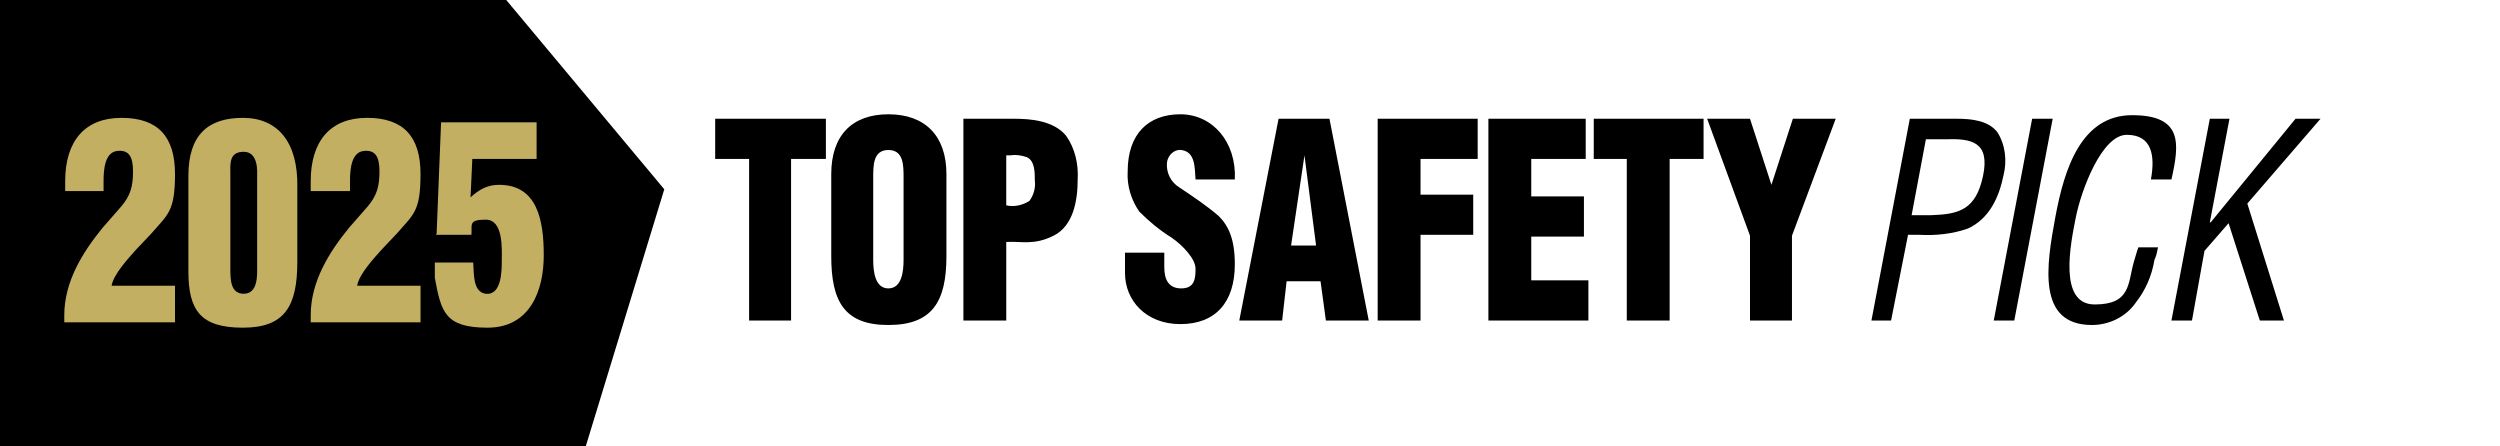
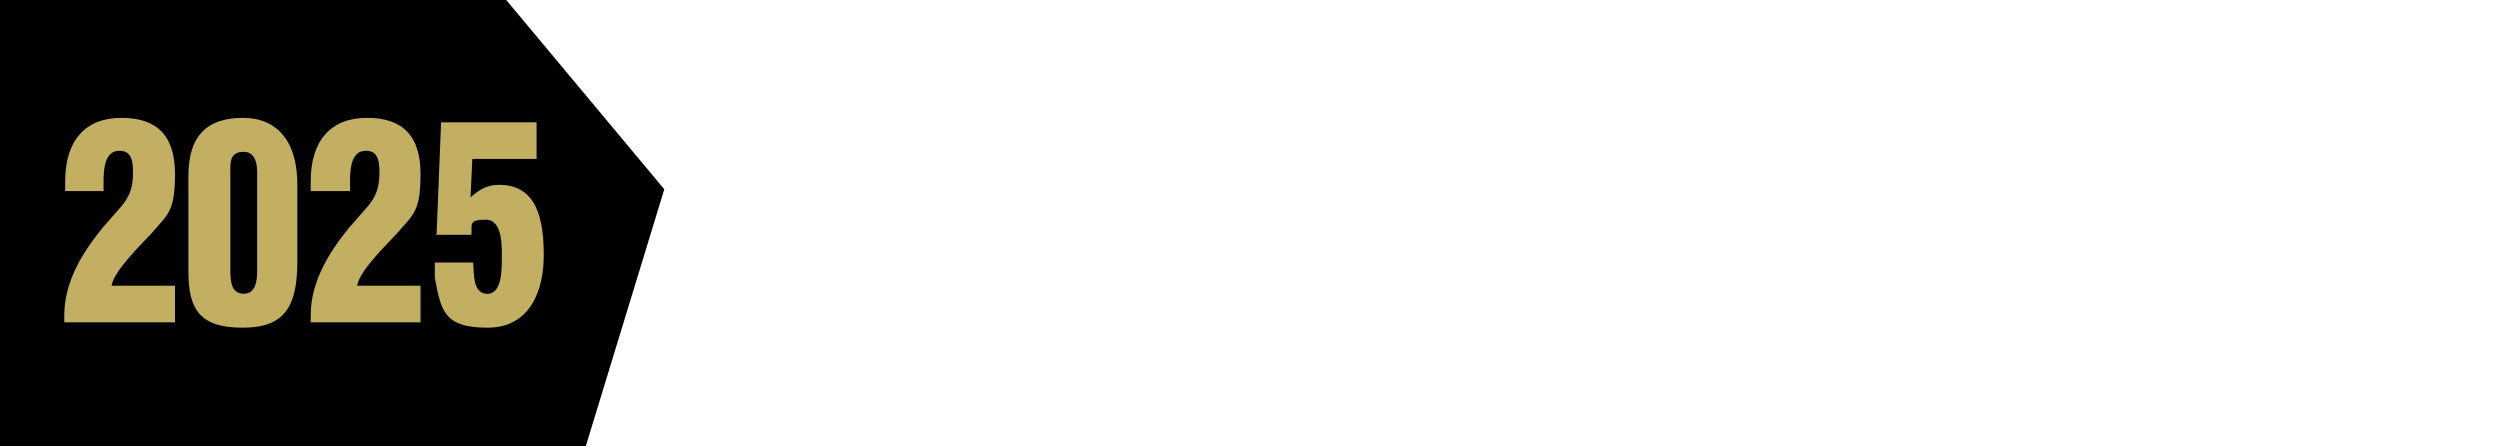
<svg xmlns="http://www.w3.org/2000/svg" id="Layer_1" viewBox="0 0 280 50">
  <defs>
    <style>.cls-1{fill:#c2af62;}</style>
  </defs>
  <polygon points="-.2 50 -.2 0 56.7 0 74.4 21.2 65.6 50 -.2 50" />
-   <path d="M80.1,13.3h12.4v4.5h-3.9v18.1h-4.7v-18.1h-3.8v-4.5ZM106,28.7c0,5.1-1.6,7.7-6.5,7.7s-6.4-2.6-6.4-7.7v-9.2c0-4.3,2.3-6.7,6.4-6.7s6.5,2.4,6.5,6.7v9.2ZM101.2,19.9c0-1.4,0-3.1-1.7-3.1s-1.7,1.7-1.7,3.1v9.2c0,1.3.2,3.2,1.7,3.2s1.7-1.9,1.7-3.2v-9.2ZM107.9,35.9V13.3h5.7c1.8,0,4.4.2,5.8,1.9,1,1.4,1.4,3.2,1.3,4.9,0,2.4-.5,5.2-2.7,6.3s-3.6.6-5.3.7v8.8h-4.8ZM112.7,23c.9.2,1.8,0,2.6-.5.5-.7.7-1.5.6-2.3,0-.9,0-2.2-.9-2.6-.6-.2-1.2-.3-1.8-.2h-.5v5.6ZM130.4,28.3v1.6c0,1.3.4,2.4,1.9,2.4s1.6-1.1,1.6-2.2-1.4-2.6-2.7-3.5c-1.3-.8-2.5-1.8-3.6-2.9-.9-1.3-1.4-2.9-1.3-4.5,0-4.2,2.3-6.4,5.9-6.4s6.3,3.1,6.1,7.3h-4.4c-.1-1.3,0-3.1-1.6-3.3-.8-.1-1.5.6-1.6,1.4h0c-.1,1.1.4,2.2,1.4,2.8,1.5,1,3,2,4.4,3.2,1.1,1.1,1.8,2.6,1.8,5.4,0,4.3-2.2,6.7-6.1,6.7s-6.2-2.7-6.2-5.7v-2.3h4.4ZM138.8,35.9l4.4-22.6h5.7l4.4,22.6h-4.8l-.6-4.4h-3.8l-.5,4.4h-4.8ZM146.1,17.4h0l-1.5,10.1h2.8l-1.3-10.1ZM154.3,35.9V13.3h11.2v4.5h-6.4v4h5.9v4.5h-5.9v9.6h-4.8ZM166.7,35.9V13.3h10.9v4.5h-6.1v4.2h5.9v4.5h-5.9v4.9h6.4v4.5h-11.2ZM178.5,13.3h12.3v4.5h-3.8v18.1h-4.8v-18.1h-3.7v-4.5ZM198.4,20.7h0l2.4-7.4h4.8l-4.9,13.1v9.5h-4.7v-9.5l-4.8-13.1h4.8l2.4,7.4ZM209.6,35.9l4.3-22.6h5.3c1.6,0,3.5.2,4.5,1.5.9,1.4,1.1,3.2.7,4.8-.5,2.5-1.6,4.9-4,6-1.7.6-3.6.8-5.4.7h-1.3l-1.9,9.6h-2.2ZM214.1,24.1h2.2c3.1-.1,5-.6,5.8-4.4s-1.3-4.2-4.1-4.1h-2.3l-1.6,8.5ZM223.3,35.9l4.3-22.6h2.3l-4.3,22.6h-2.3ZM240.9,20.1c.5-2.7.1-5-2.7-5s-5.1,6.2-5.7,9.2-2,9.8,2.1,9.8,3.7-2.4,4.4-4.8c.2-.6.3-1.1.5-1.6h2.2c-.1.5-.2,1-.4,1.4-.3,1.8-1,3.4-2.1,4.8-1.1,1.6-3,2.5-4.9,2.5-6.2,0-5.1-6.7-4.1-12.1s2.9-11.4,8.6-11.4,5.3,3.2,4.4,7.2c0,0-2.3,0-2.3,0ZM243.2,35.9l4.3-22.6h2.2l-2.2,11.6h.1l9.5-11.6h2.8l-8.2,9.5,4.1,13.1h-2.7l-3.5-10.9-2.7,3.1-1.4,7.8h-2.3Z" />
  <path class="cls-1" d="M7.3,21.5v-1.2c0-4.5,2.2-7.1,6.3-7.1s6,2.1,6,6.3-.8,4.5-2.6,6.6l-1.8,1.9c-.7.8-2.5,2.7-2.7,4h7.1v4.1H7.2v-.8c0-3.8,2.1-7.1,4.3-9.8l2.1-2.4c1-1.2,1.3-2.2,1.3-3.9s-.5-2.4-1.7-2.3c-1.5.1-1.6,2.2-1.6,3.4v1.1h-4.3Z" />
  <path class="cls-1" d="M21.1,19.7c0-4.6,2.2-6.5,6.1-6.5s6.2,2.7,6.1,7.8v8.3c0,5-1.4,7.4-6.1,7.4s-6.1-1.9-6.1-6.3c0,0,0-10.7,0-10.7ZM28.8,19.7c0-.3.2-2.7-1.5-2.7s-1.5,1.4-1.5,2.7v10.3c0,1.3,0,2.9,1.5,2.9,1.6,0,1.5-2.1,1.5-2.9v-10.3Z" />
  <path class="cls-1" d="M34.8,21.5v-1.2c0-4.5,2.2-7.1,6.3-7.1s6,2.1,6,6.3-.8,4.5-2.6,6.6l-1.8,1.9c-.7.8-2.5,2.7-2.7,4h7.1v4.1h-12.3v-.8c0-3.8,2.1-7.1,4.3-9.8l2.1-2.4c1-1.2,1.3-2.2,1.3-3.9s-.5-2.4-1.7-2.3c-1.5.1-1.6,2.2-1.6,3.4v1.1h-4.4Z" />
  <path class="cls-1" d="M48.9,26.2l.5-12.5h10.7v4.1h-7.2l-.2,4.3c1-.9,1.9-1.4,3.2-1.4,4.3,0,5,4,5,7.9s-1.5,8.1-6.3,8.1-5.2-1.8-5.9-5.6v-1.7h4.3c.1,1.1-.1,3.3,1.4,3.5,1.8.2,1.8-2.6,1.8-3.8s.2-4.5-1.8-4.5-1.5.6-1.6,1.7h-4Z" />
</svg>